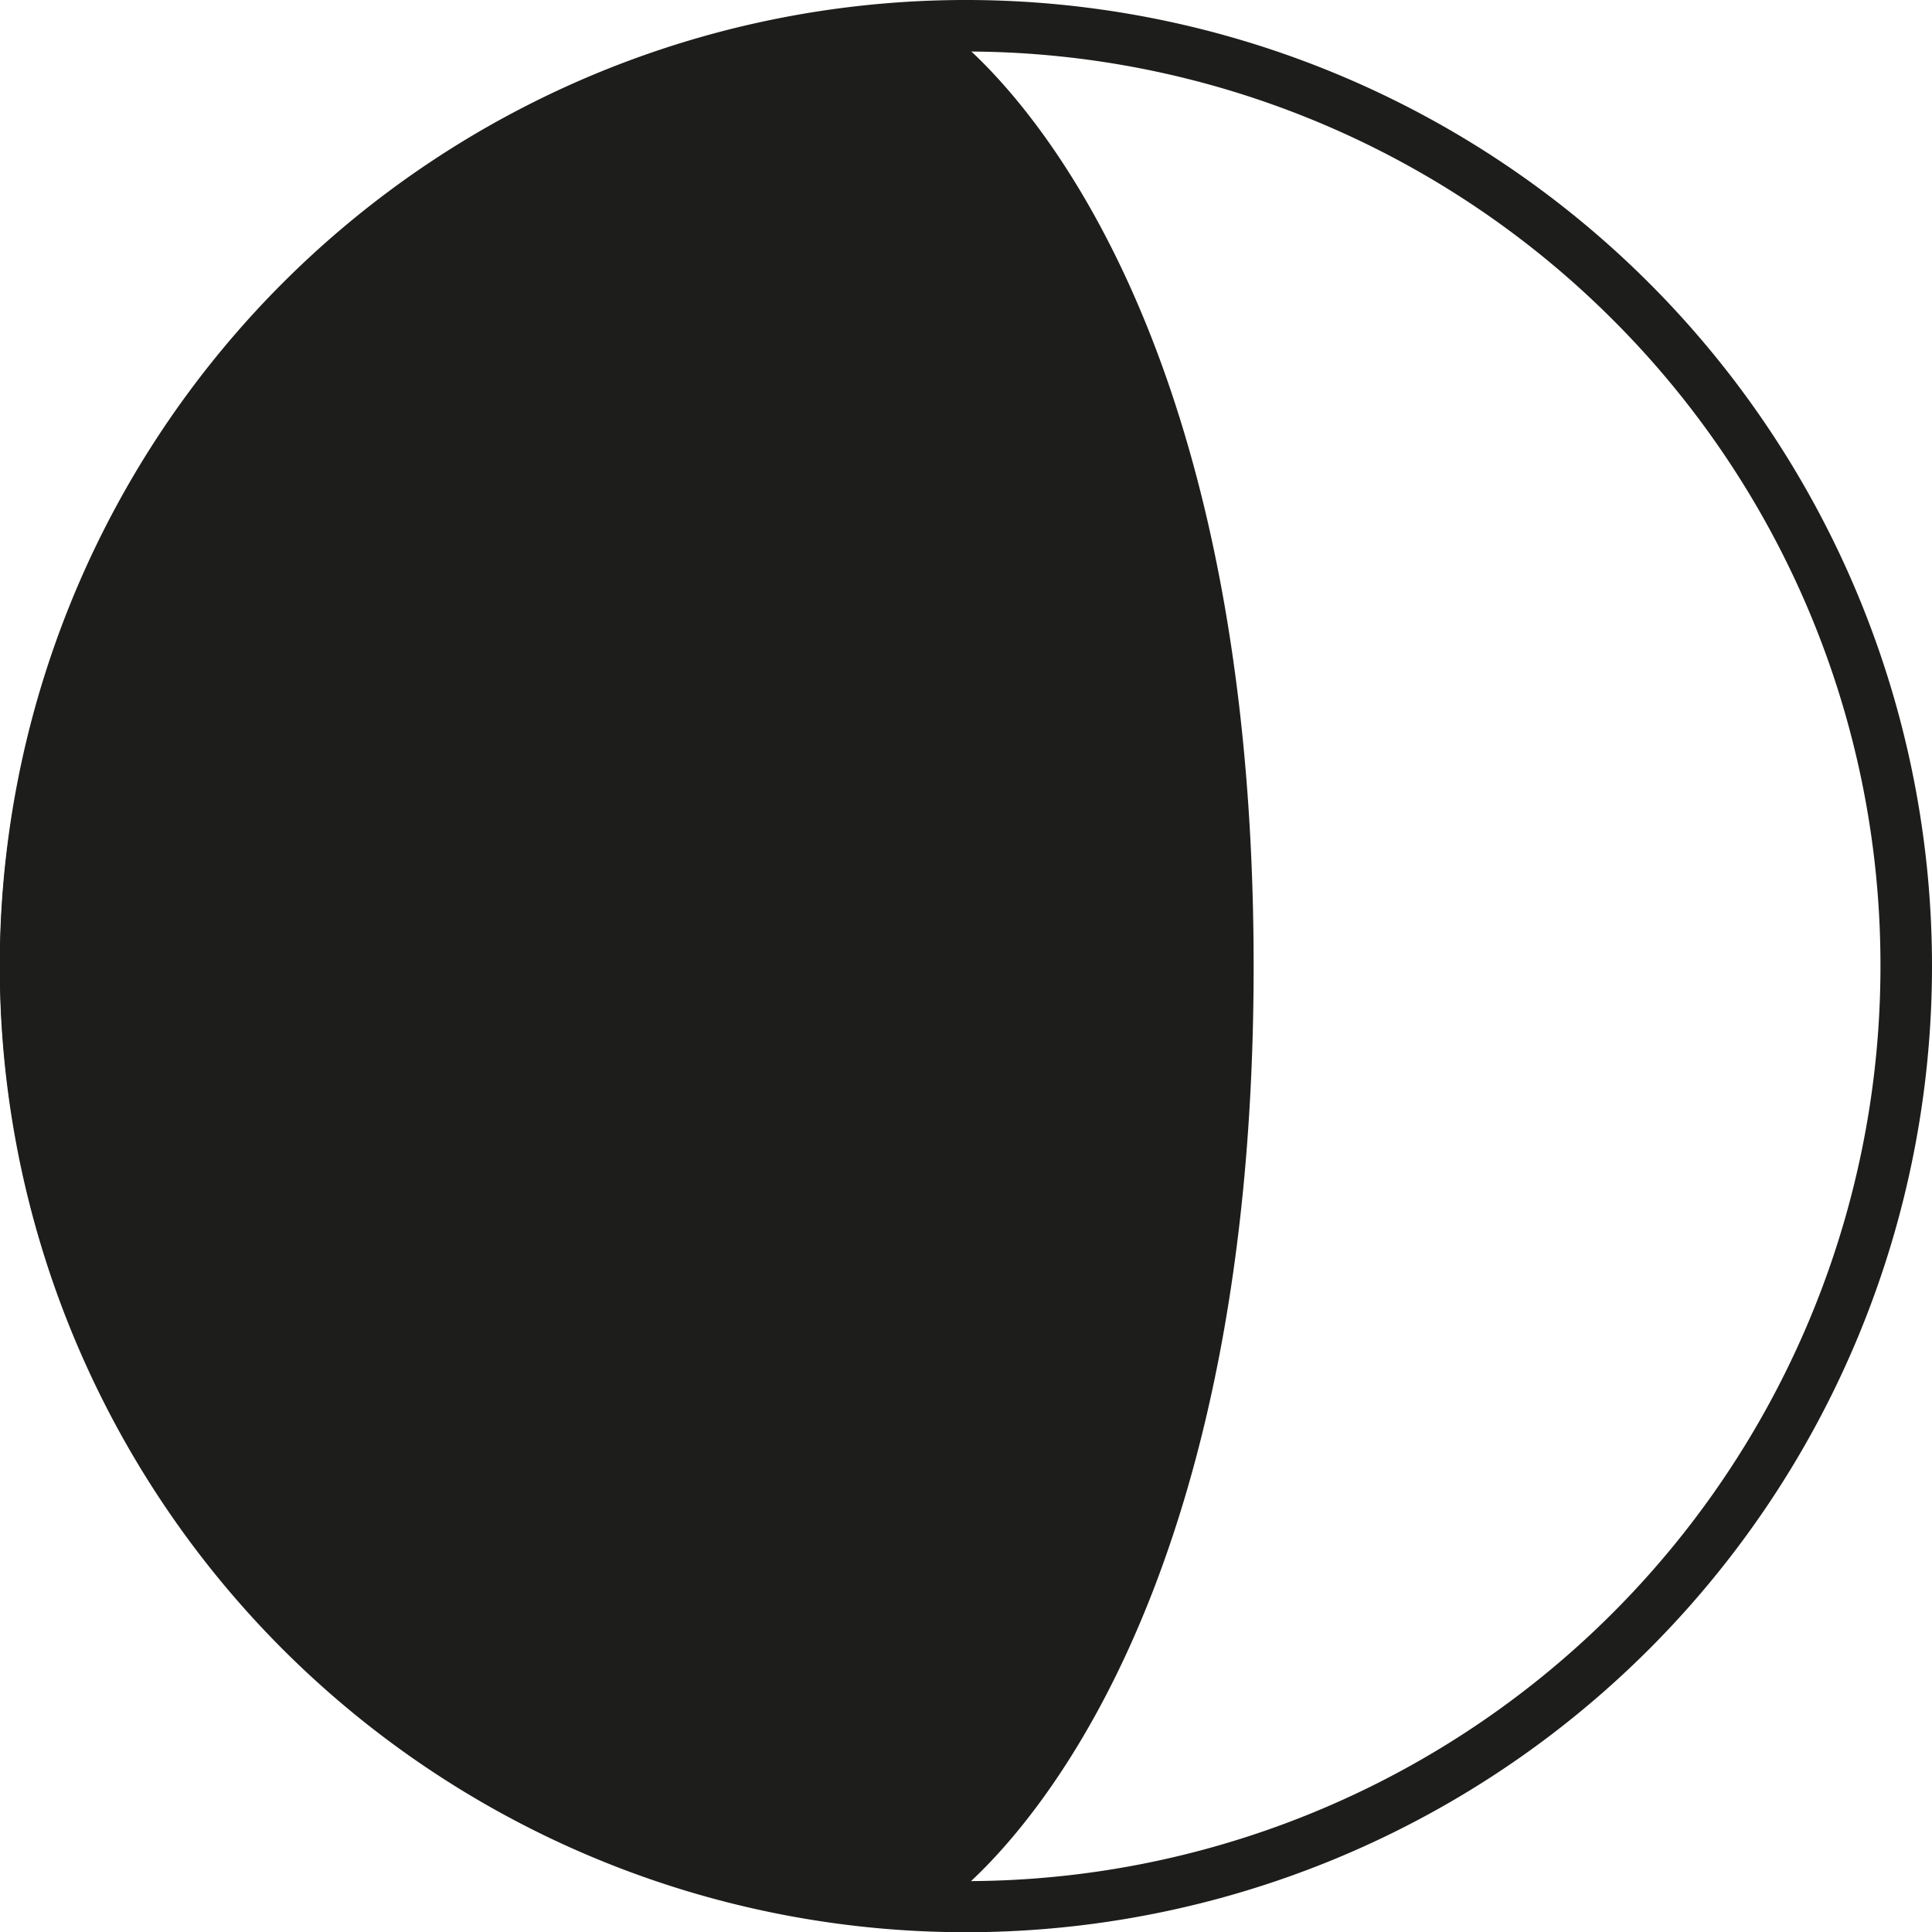
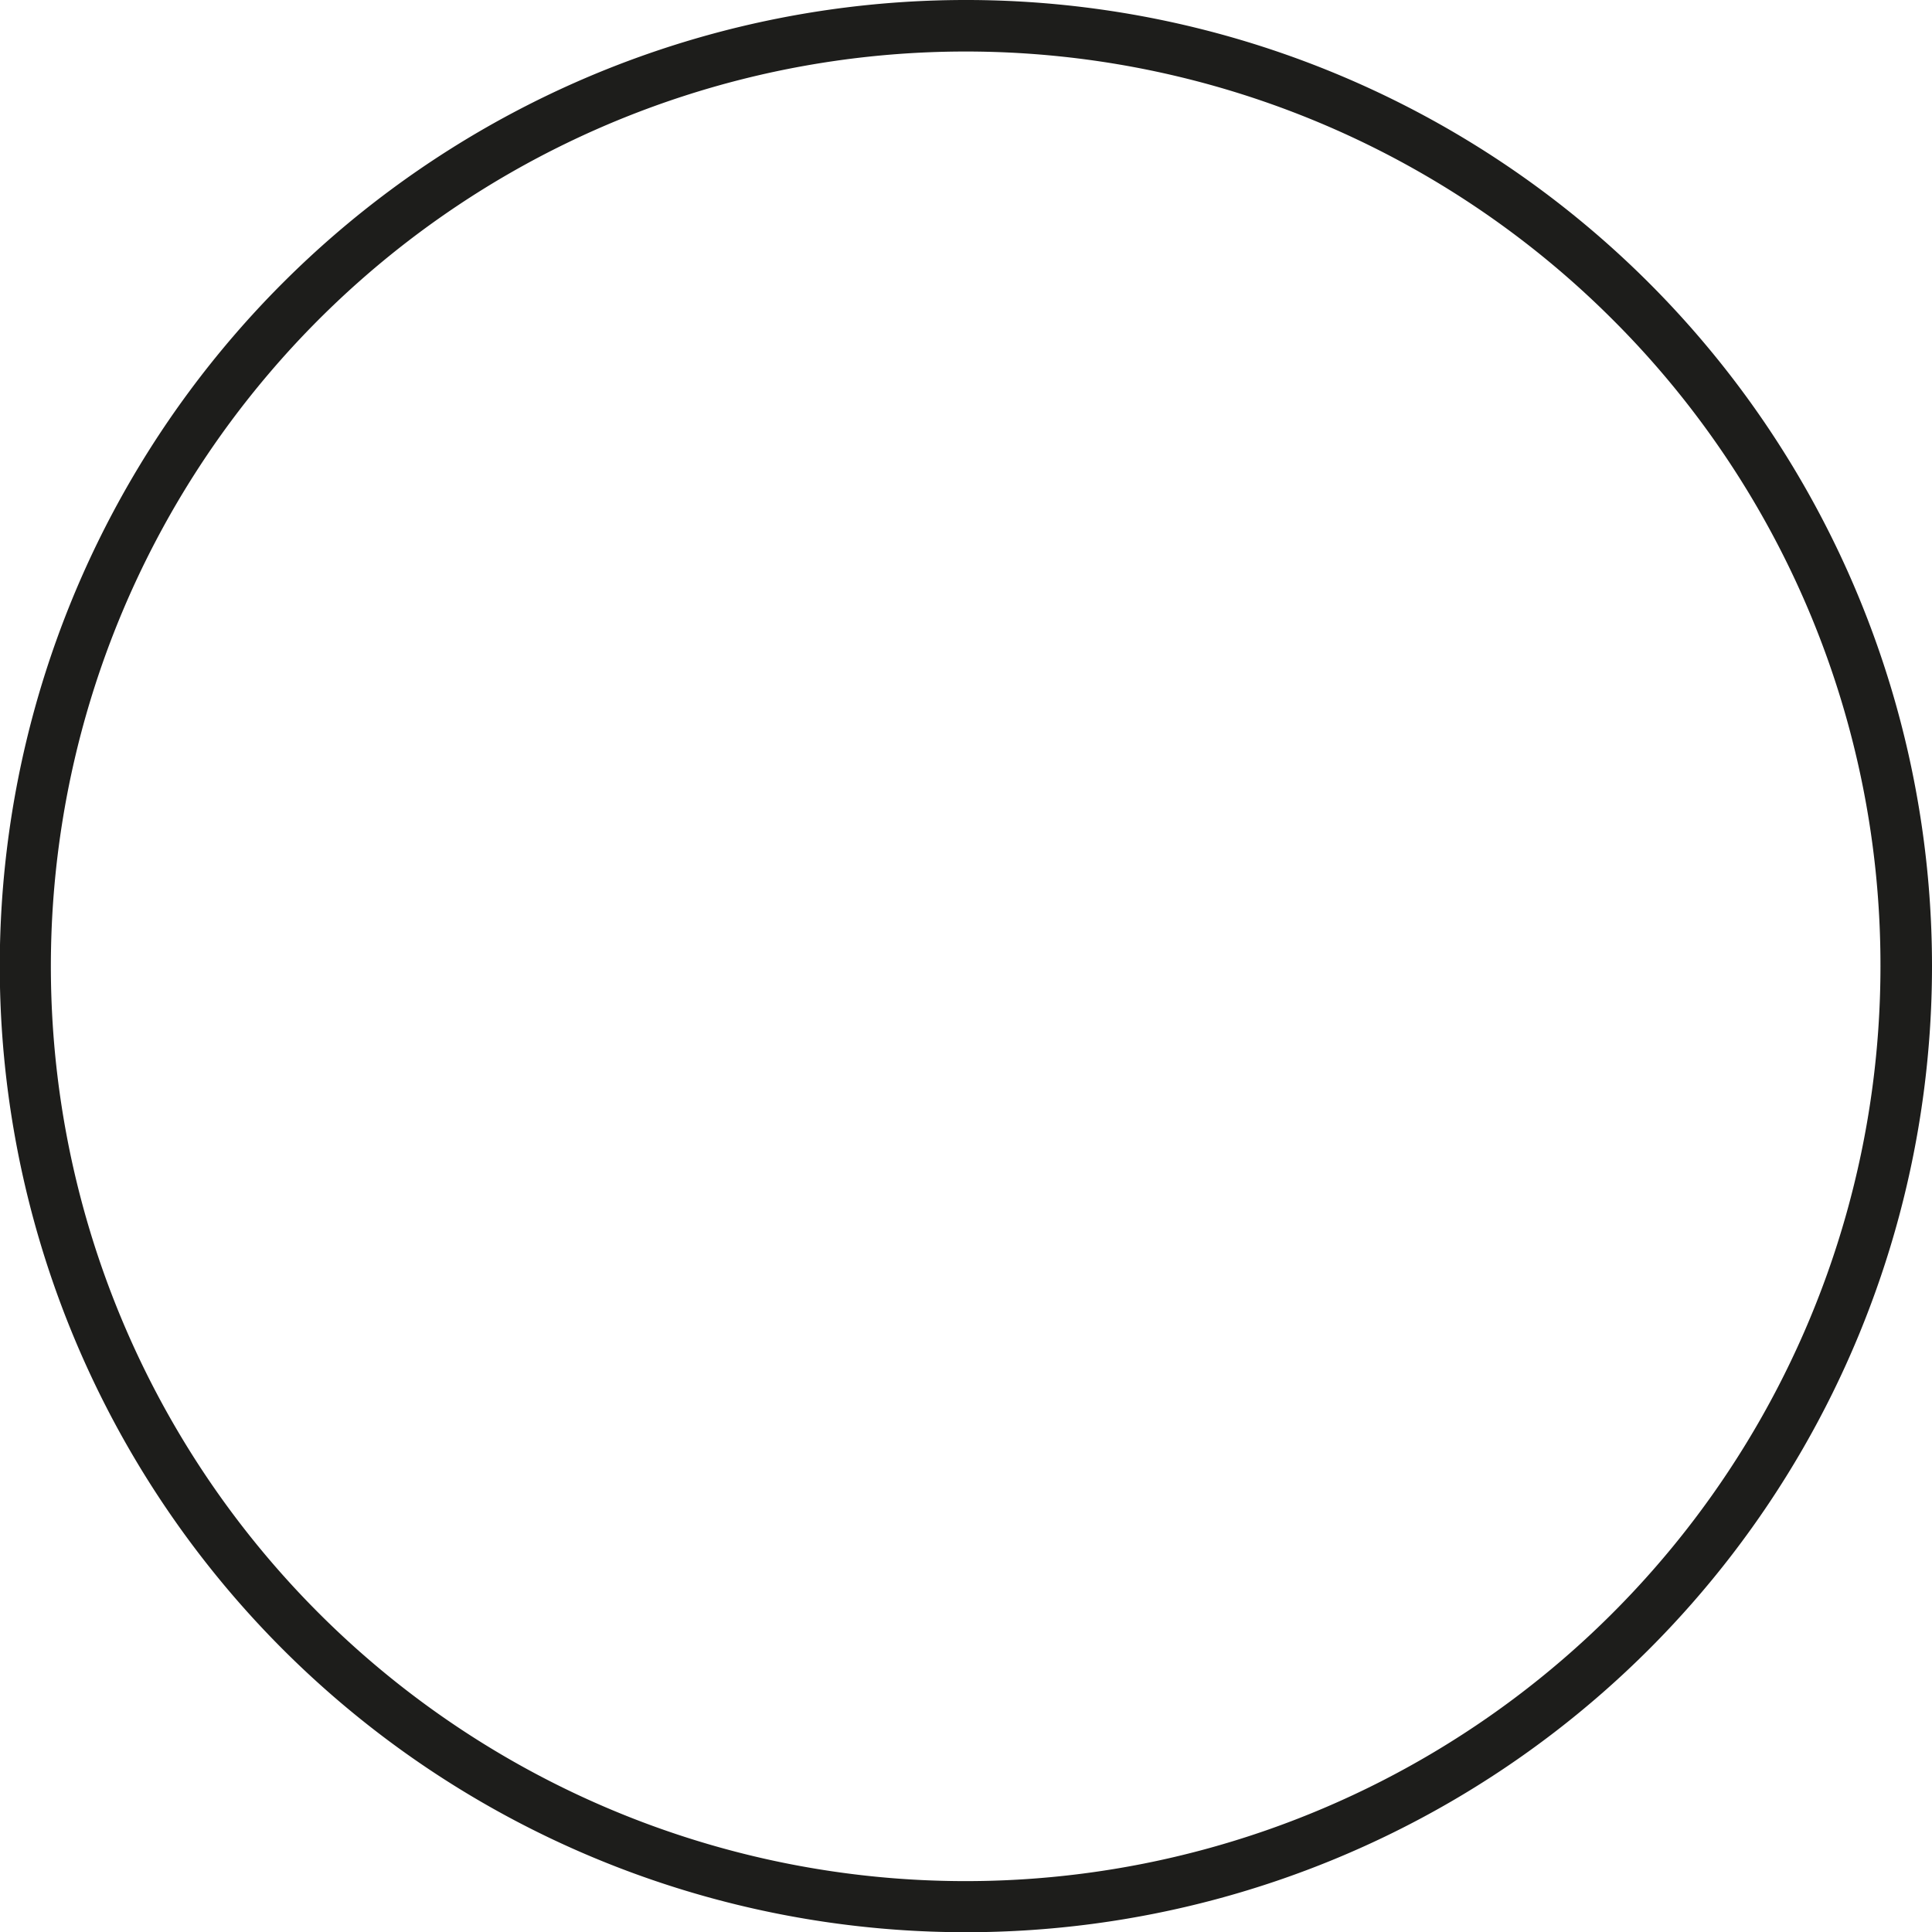
<svg xmlns="http://www.w3.org/2000/svg" id="Grupo_11199" data-name="Grupo 11199" width="60.993" height="61.001" viewBox="0 0 60.993 61.001">
  <path id="Trazado_3610" data-name="Trazado 3610" d="M869.579,346.38h-.813a28.88,28.88,0,1,1-8.459-20.415,28.774,28.774,0,0,1,8.459,20.415h1.627a30.5,30.5,0,1,0-30.492,30.5,30.5,30.5,0,0,0,30.492-30.5Z" transform="translate(-809.4 -315.88)" fill="#1d1d1b" />
-   <path id="Trazado_3611" data-name="Trazado 3611" d="M839.087,316.88a29.687,29.687,0,0,0,0,59.374s9.89-6.466,9.89-29.687-9.89-29.687-9.89-29.687Z" transform="translate(-809.4 -316.066)" fill="#1d1d1b" />
</svg>